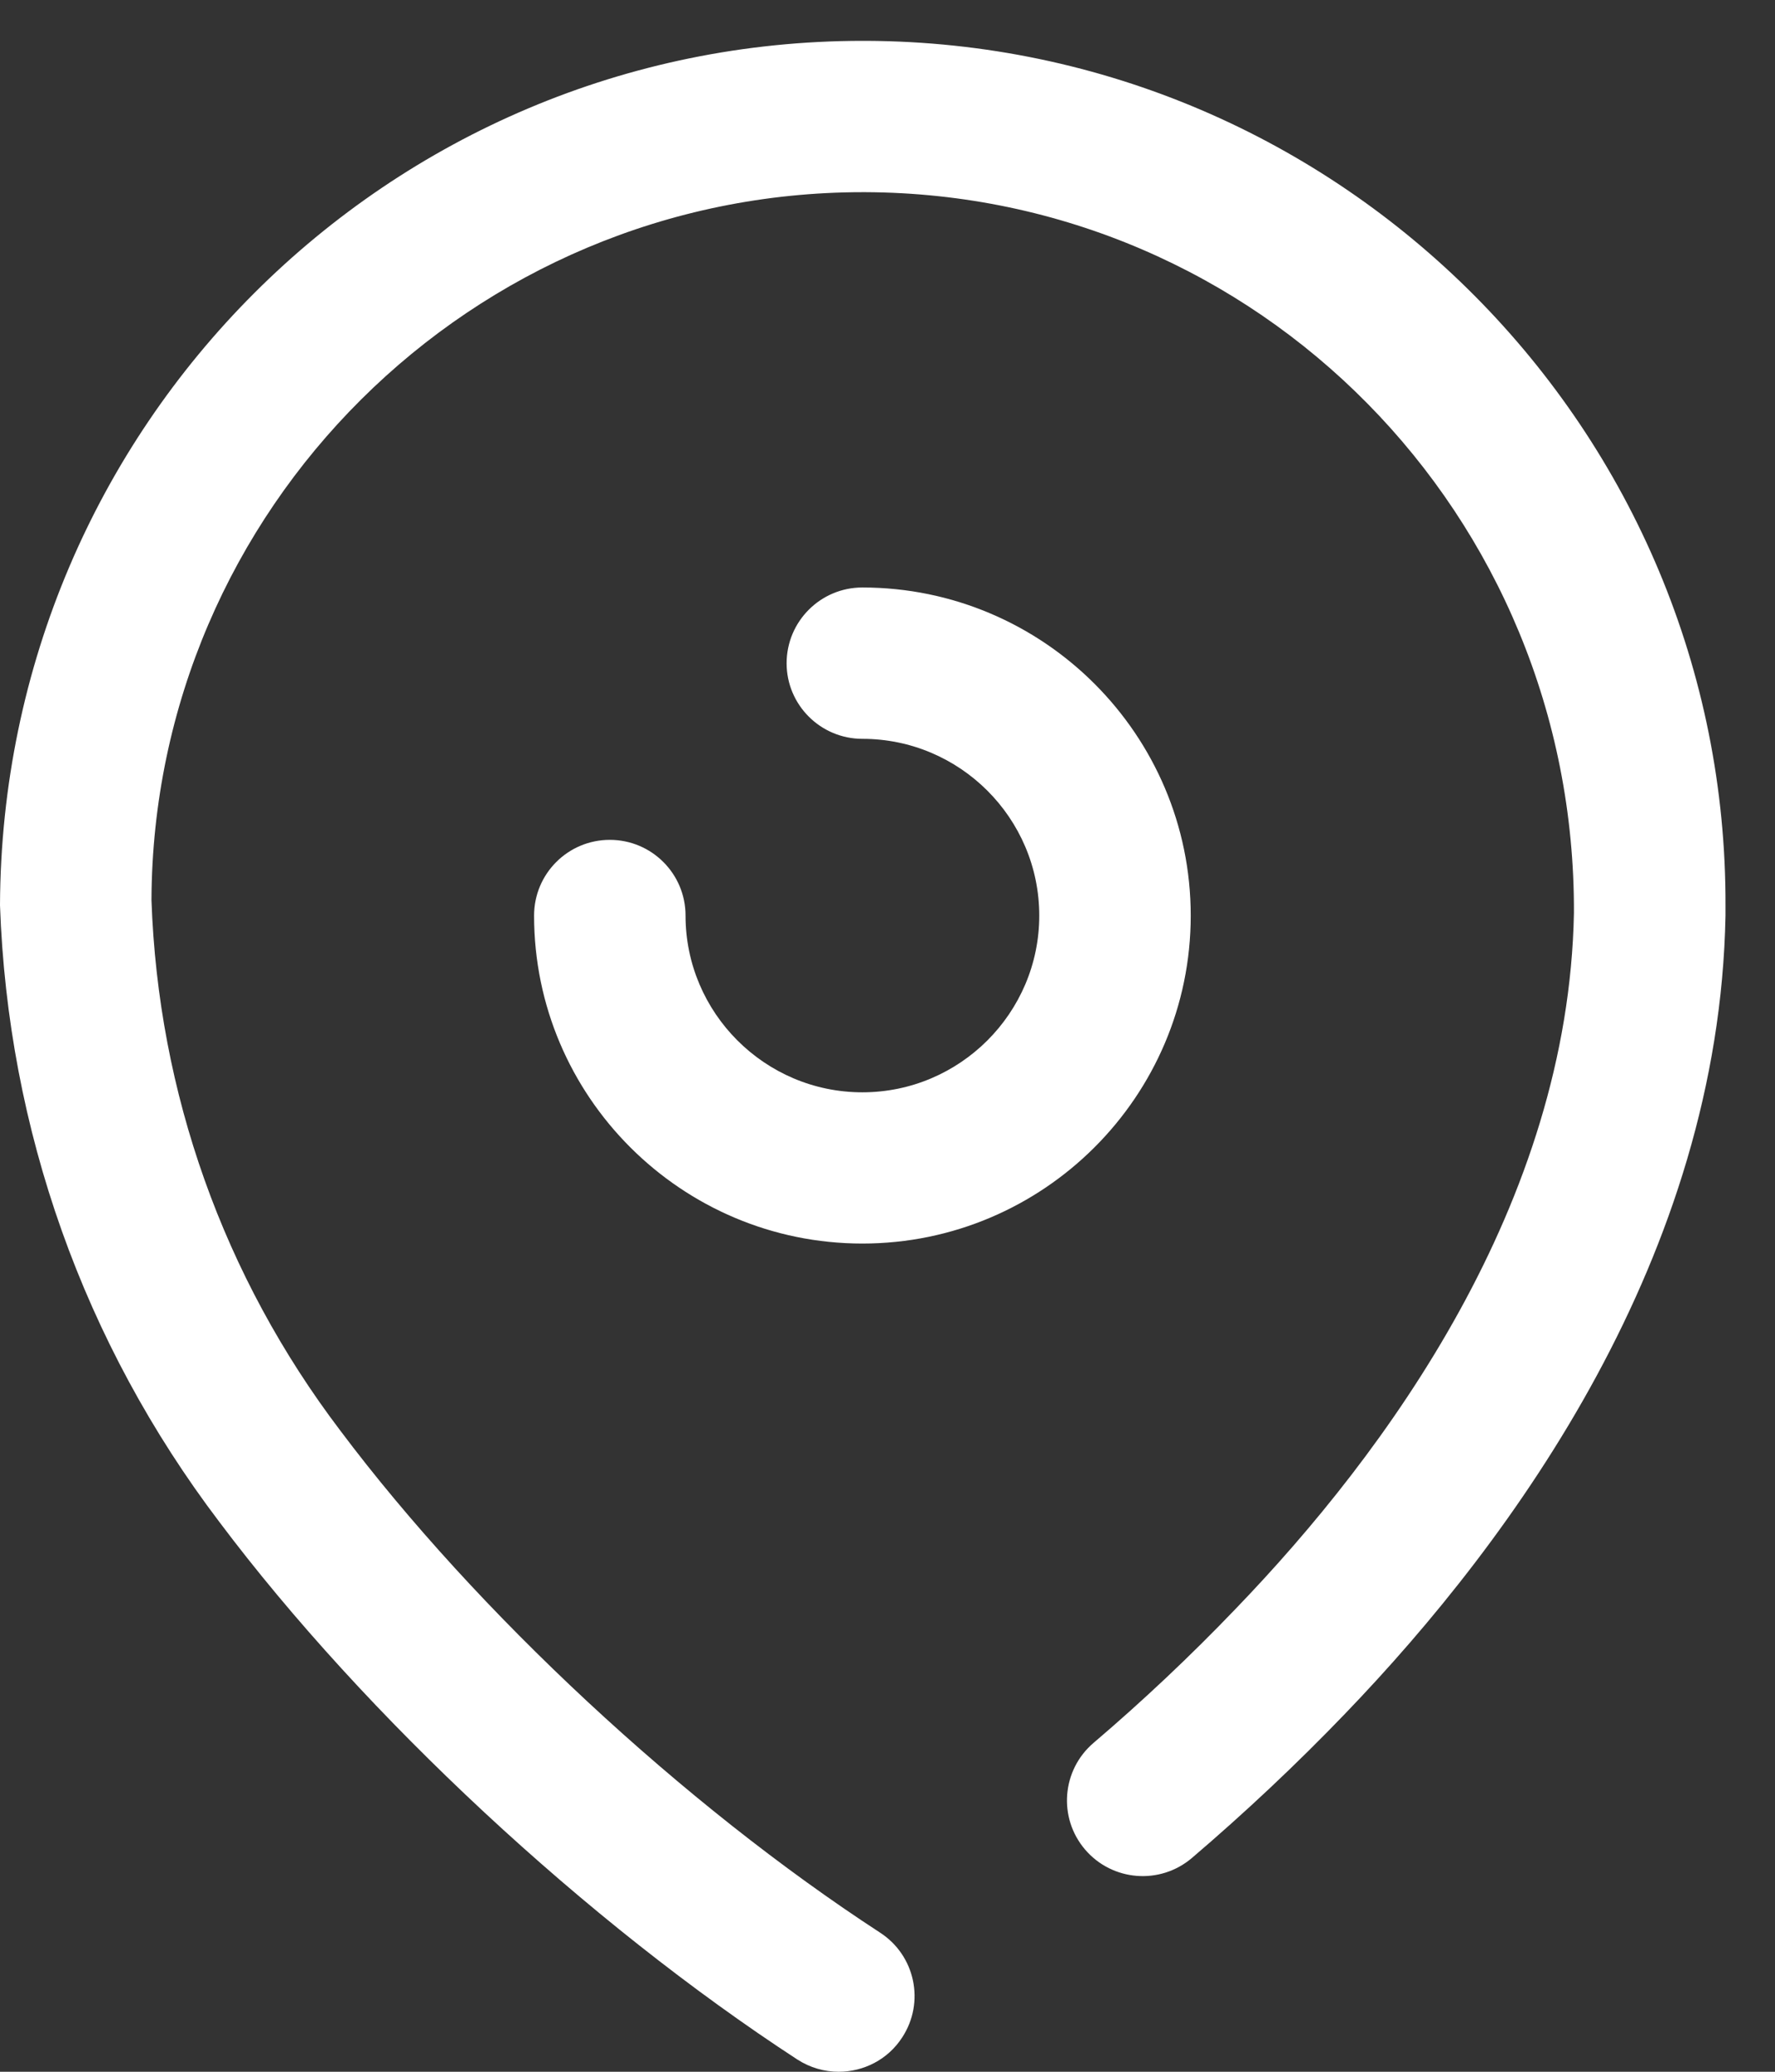
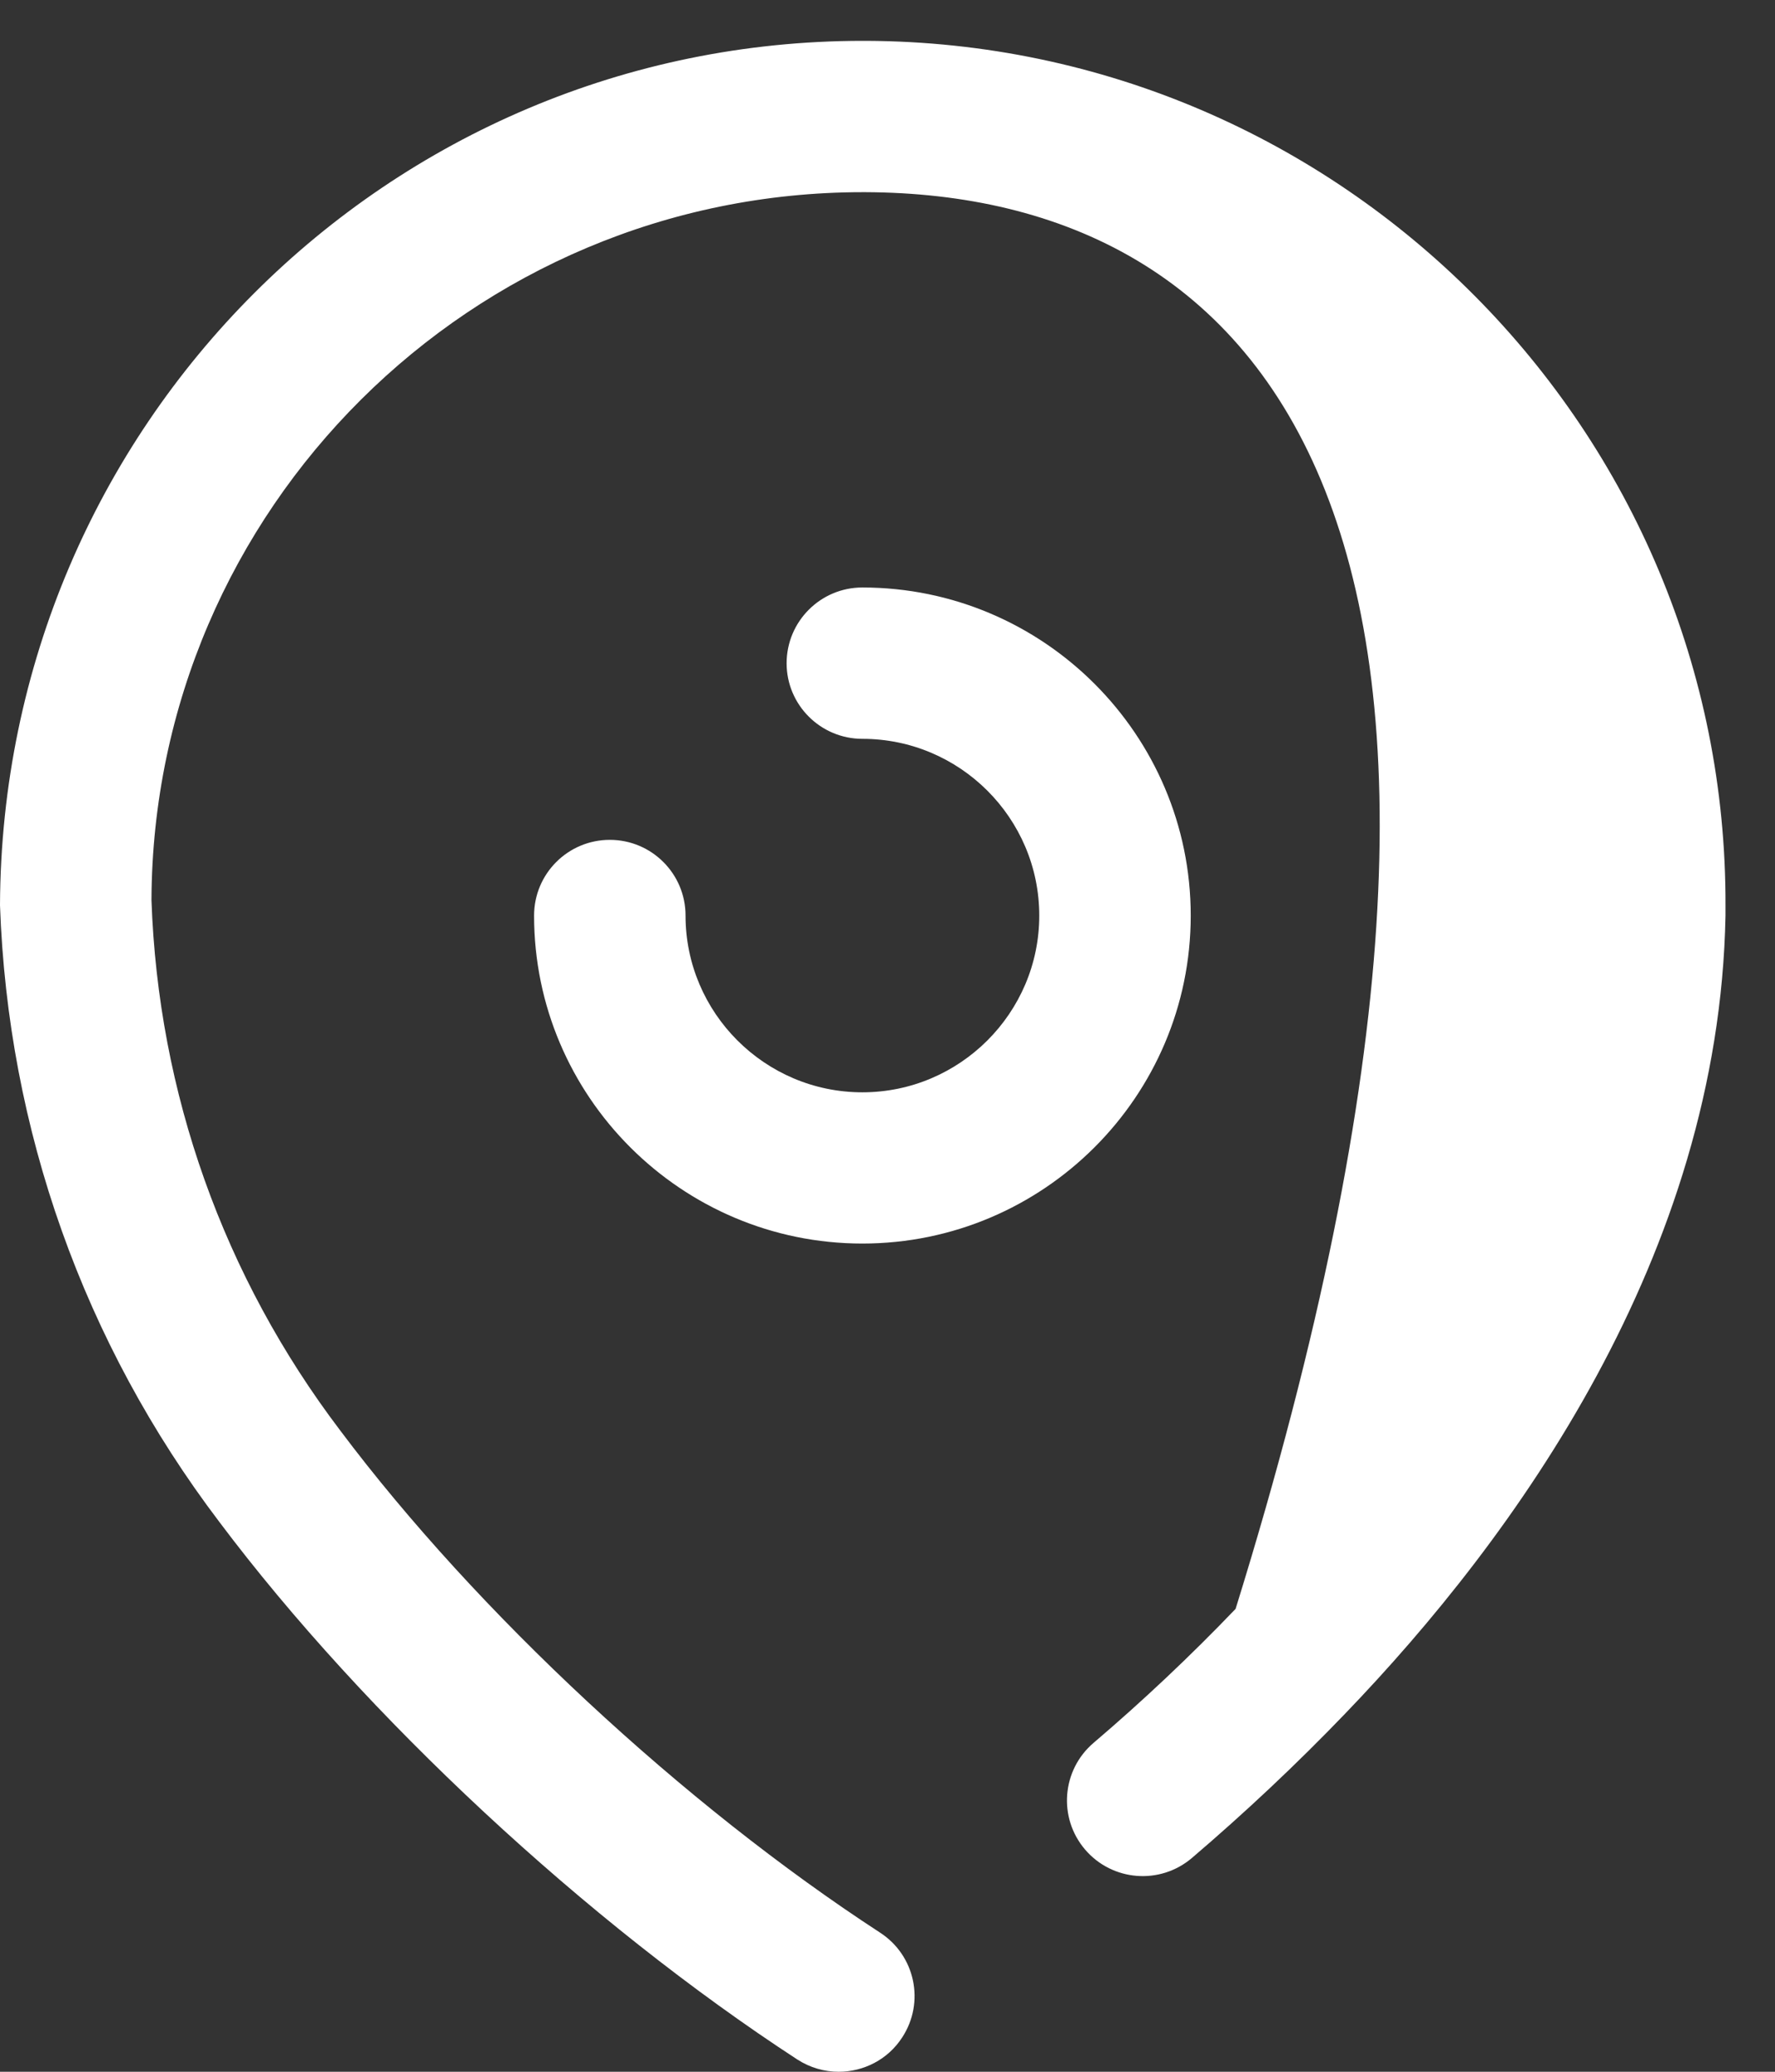
<svg xmlns="http://www.w3.org/2000/svg" width="18" height="21" viewBox="0 0 18 21" fill="none">
  <rect x="0" y="0" width="18" height="21" fill="#333333" stroke="none" />
-   <path fill-rule="evenodd" clip-rule="evenodd" d="M8.749 0.414H8.783C13.607 0.433 17.517 4.369 17.498 9.186V9.282C17.433 12.725 15.363 15.582 13.639 17.372C13.148 17.883 12.625 18.374 12.087 18.833C11.764 19.108 11.28 19.07 11.004 18.748C10.728 18.425 10.767 17.941 11.09 17.666C11.589 17.241 12.074 16.784 12.53 16.308C14.065 14.716 15.905 12.198 15.961 9.254C15.977 5.209 12.755 1.964 8.777 1.948H8.749C4.785 1.948 1.552 5.161 1.536 9.123C1.604 11.08 2.266 12.94 3.451 14.501C4.834 16.343 6.931 18.292 8.925 19.59C9.281 19.821 9.382 20.296 9.149 20.652C9.003 20.878 8.756 21 8.505 21C8.361 21 8.217 20.96 8.086 20.876C5.952 19.486 3.705 17.398 2.223 15.425C0.849 13.614 0.08 11.452 0 9.176C0.019 4.311 3.941 0.414 8.749 0.414ZM6.952 9.281C6.952 10.267 7.757 11.072 8.745 11.072C9.734 11.072 10.539 10.267 10.539 9.281C10.539 8.293 9.734 7.489 8.745 7.489C8.322 7.489 7.977 7.146 7.977 6.723C7.977 6.298 8.322 5.955 8.745 5.955C10.581 5.955 12.075 7.447 12.075 9.281C12.075 11.114 10.581 12.605 8.745 12.605C6.91 12.605 5.416 11.114 5.416 9.281C5.416 8.856 5.76 8.513 6.184 8.513C6.608 8.513 6.952 8.856 6.952 9.281Z" fill="white" />
+   <path fill-rule="evenodd" clip-rule="evenodd" d="M8.749 0.414H8.783C13.607 0.433 17.517 4.369 17.498 9.186V9.282C17.433 12.725 15.363 15.582 13.639 17.372C13.148 17.883 12.625 18.374 12.087 18.833C11.764 19.108 11.28 19.07 11.004 18.748C10.728 18.425 10.767 17.941 11.09 17.666C11.589 17.241 12.074 16.784 12.53 16.308C15.977 5.209 12.755 1.964 8.777 1.948H8.749C4.785 1.948 1.552 5.161 1.536 9.123C1.604 11.08 2.266 12.94 3.451 14.501C4.834 16.343 6.931 18.292 8.925 19.59C9.281 19.821 9.382 20.296 9.149 20.652C9.003 20.878 8.756 21 8.505 21C8.361 21 8.217 20.96 8.086 20.876C5.952 19.486 3.705 17.398 2.223 15.425C0.849 13.614 0.08 11.452 0 9.176C0.019 4.311 3.941 0.414 8.749 0.414ZM6.952 9.281C6.952 10.267 7.757 11.072 8.745 11.072C9.734 11.072 10.539 10.267 10.539 9.281C10.539 8.293 9.734 7.489 8.745 7.489C8.322 7.489 7.977 7.146 7.977 6.723C7.977 6.298 8.322 5.955 8.745 5.955C10.581 5.955 12.075 7.447 12.075 9.281C12.075 11.114 10.581 12.605 8.745 12.605C6.91 12.605 5.416 11.114 5.416 9.281C5.416 8.856 5.76 8.513 6.184 8.513C6.608 8.513 6.952 8.856 6.952 9.281Z" fill="white" />
</svg>